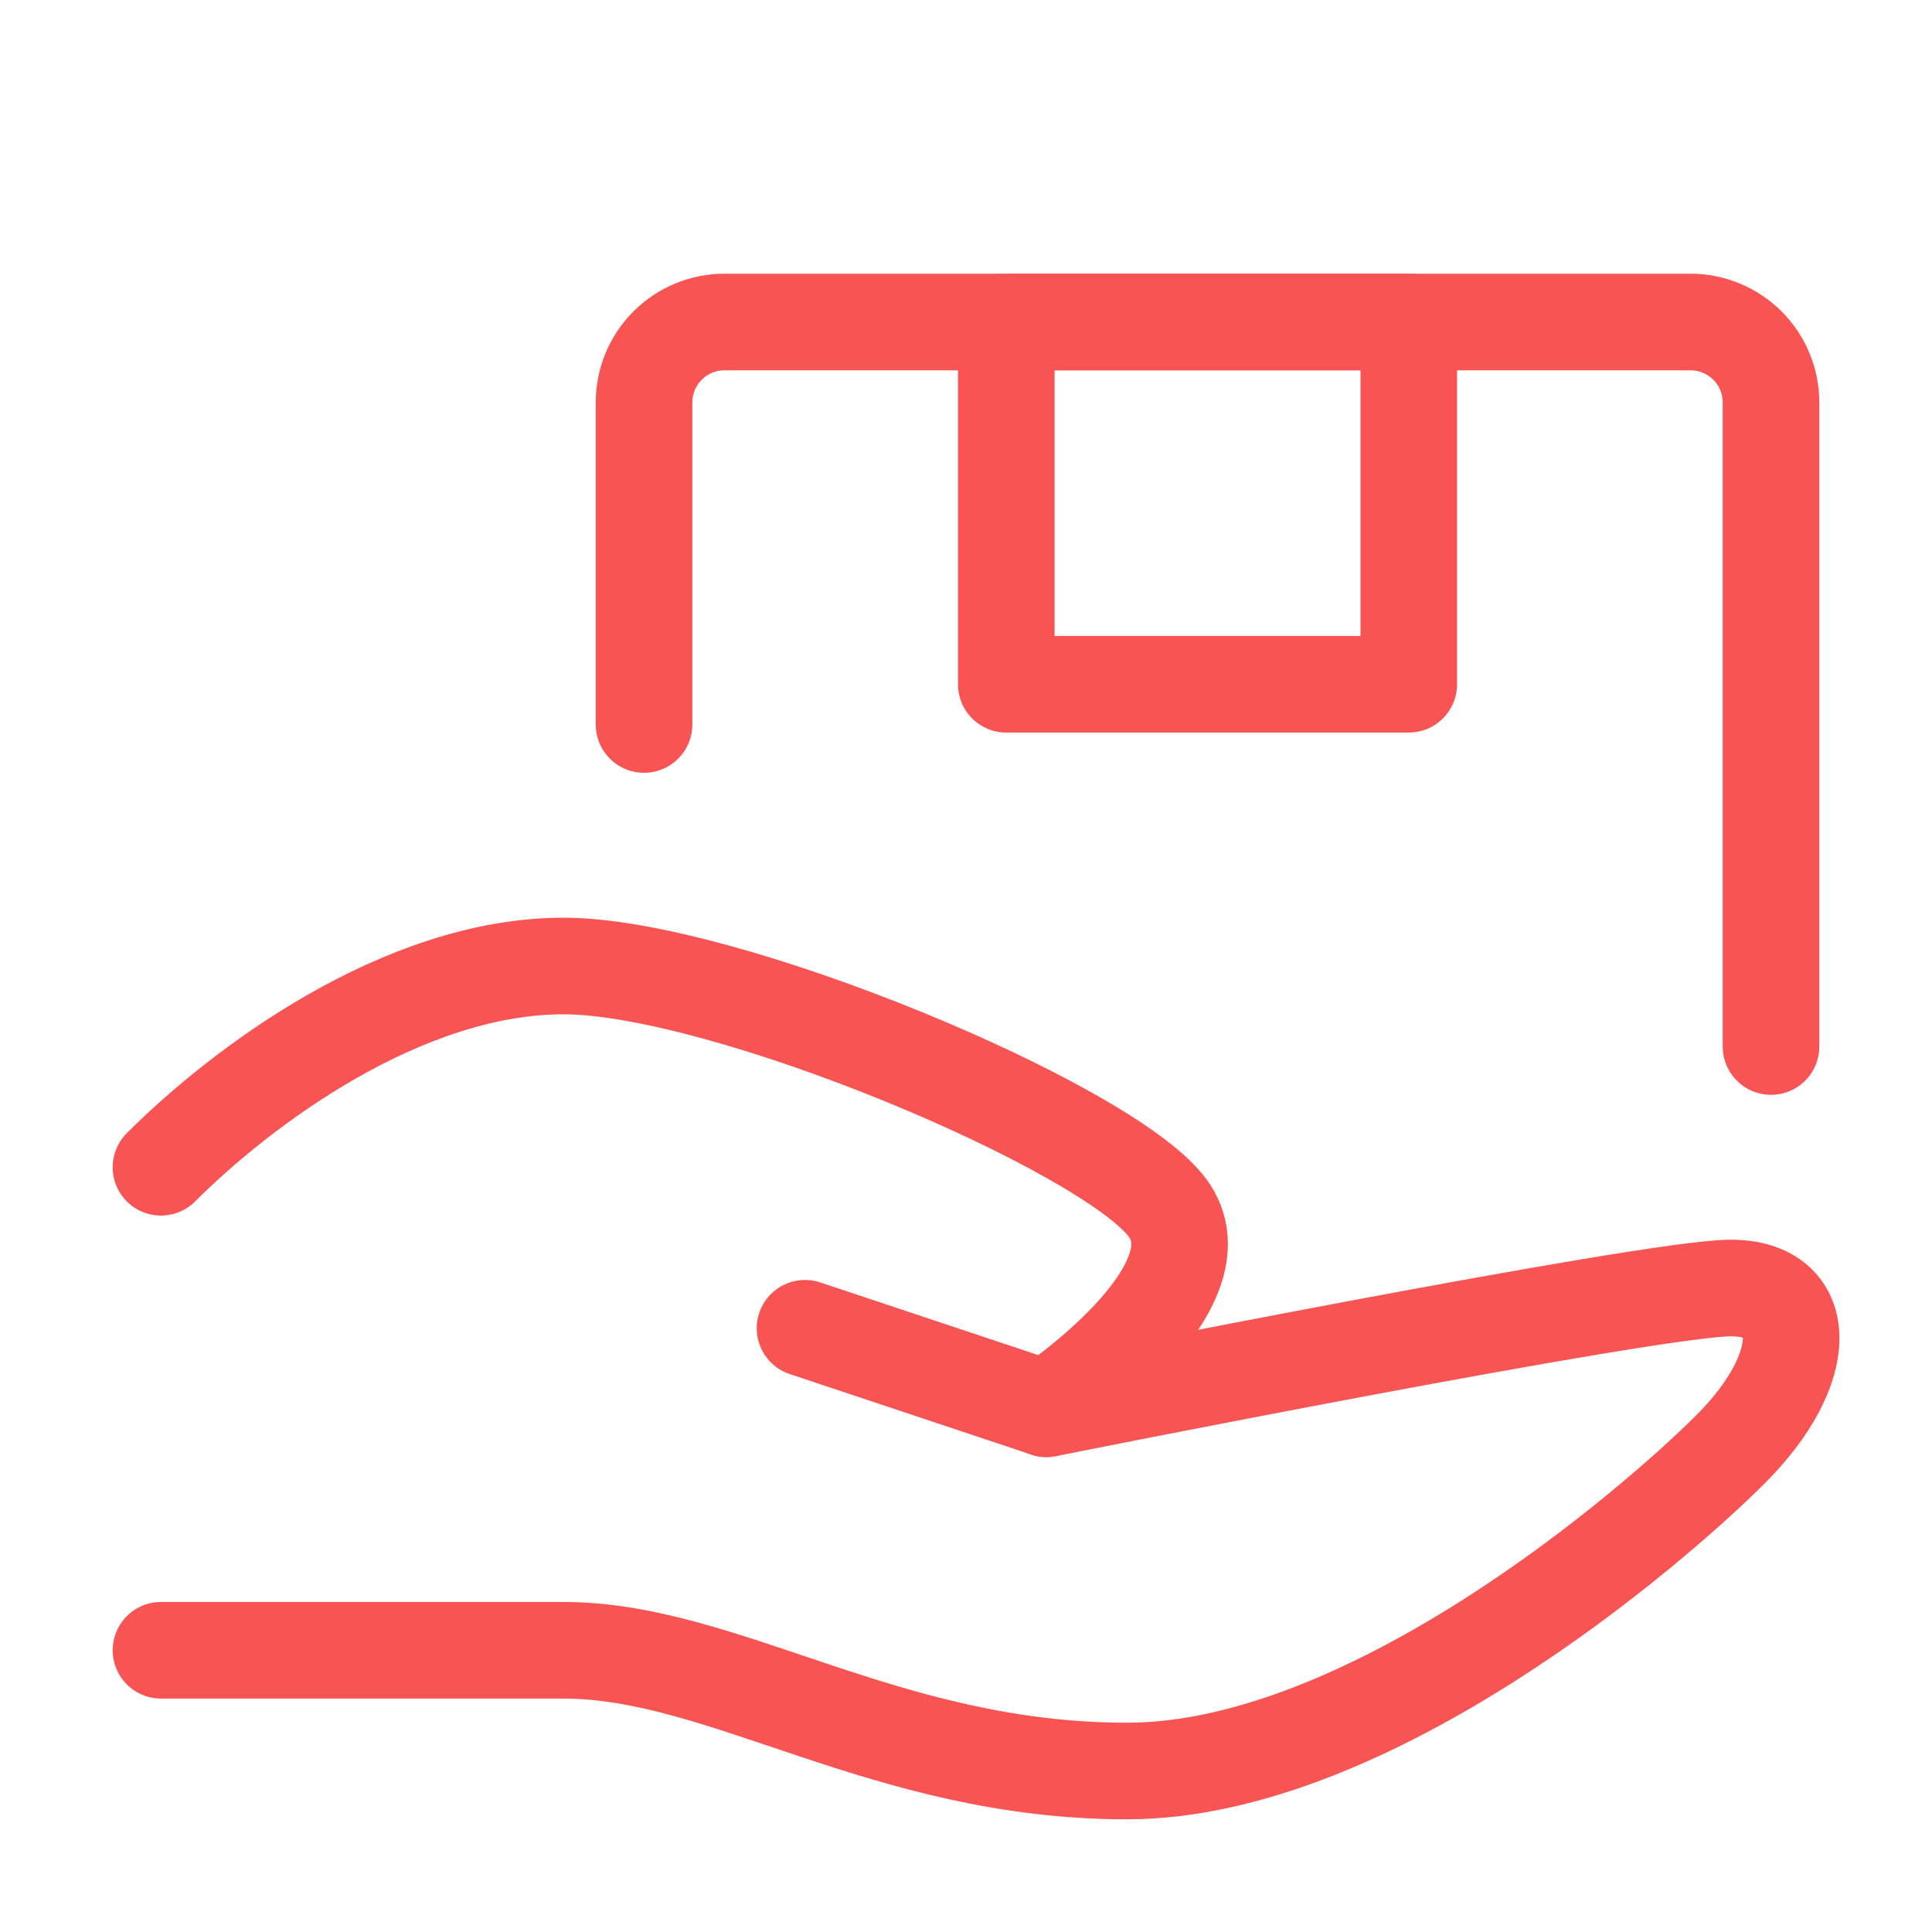
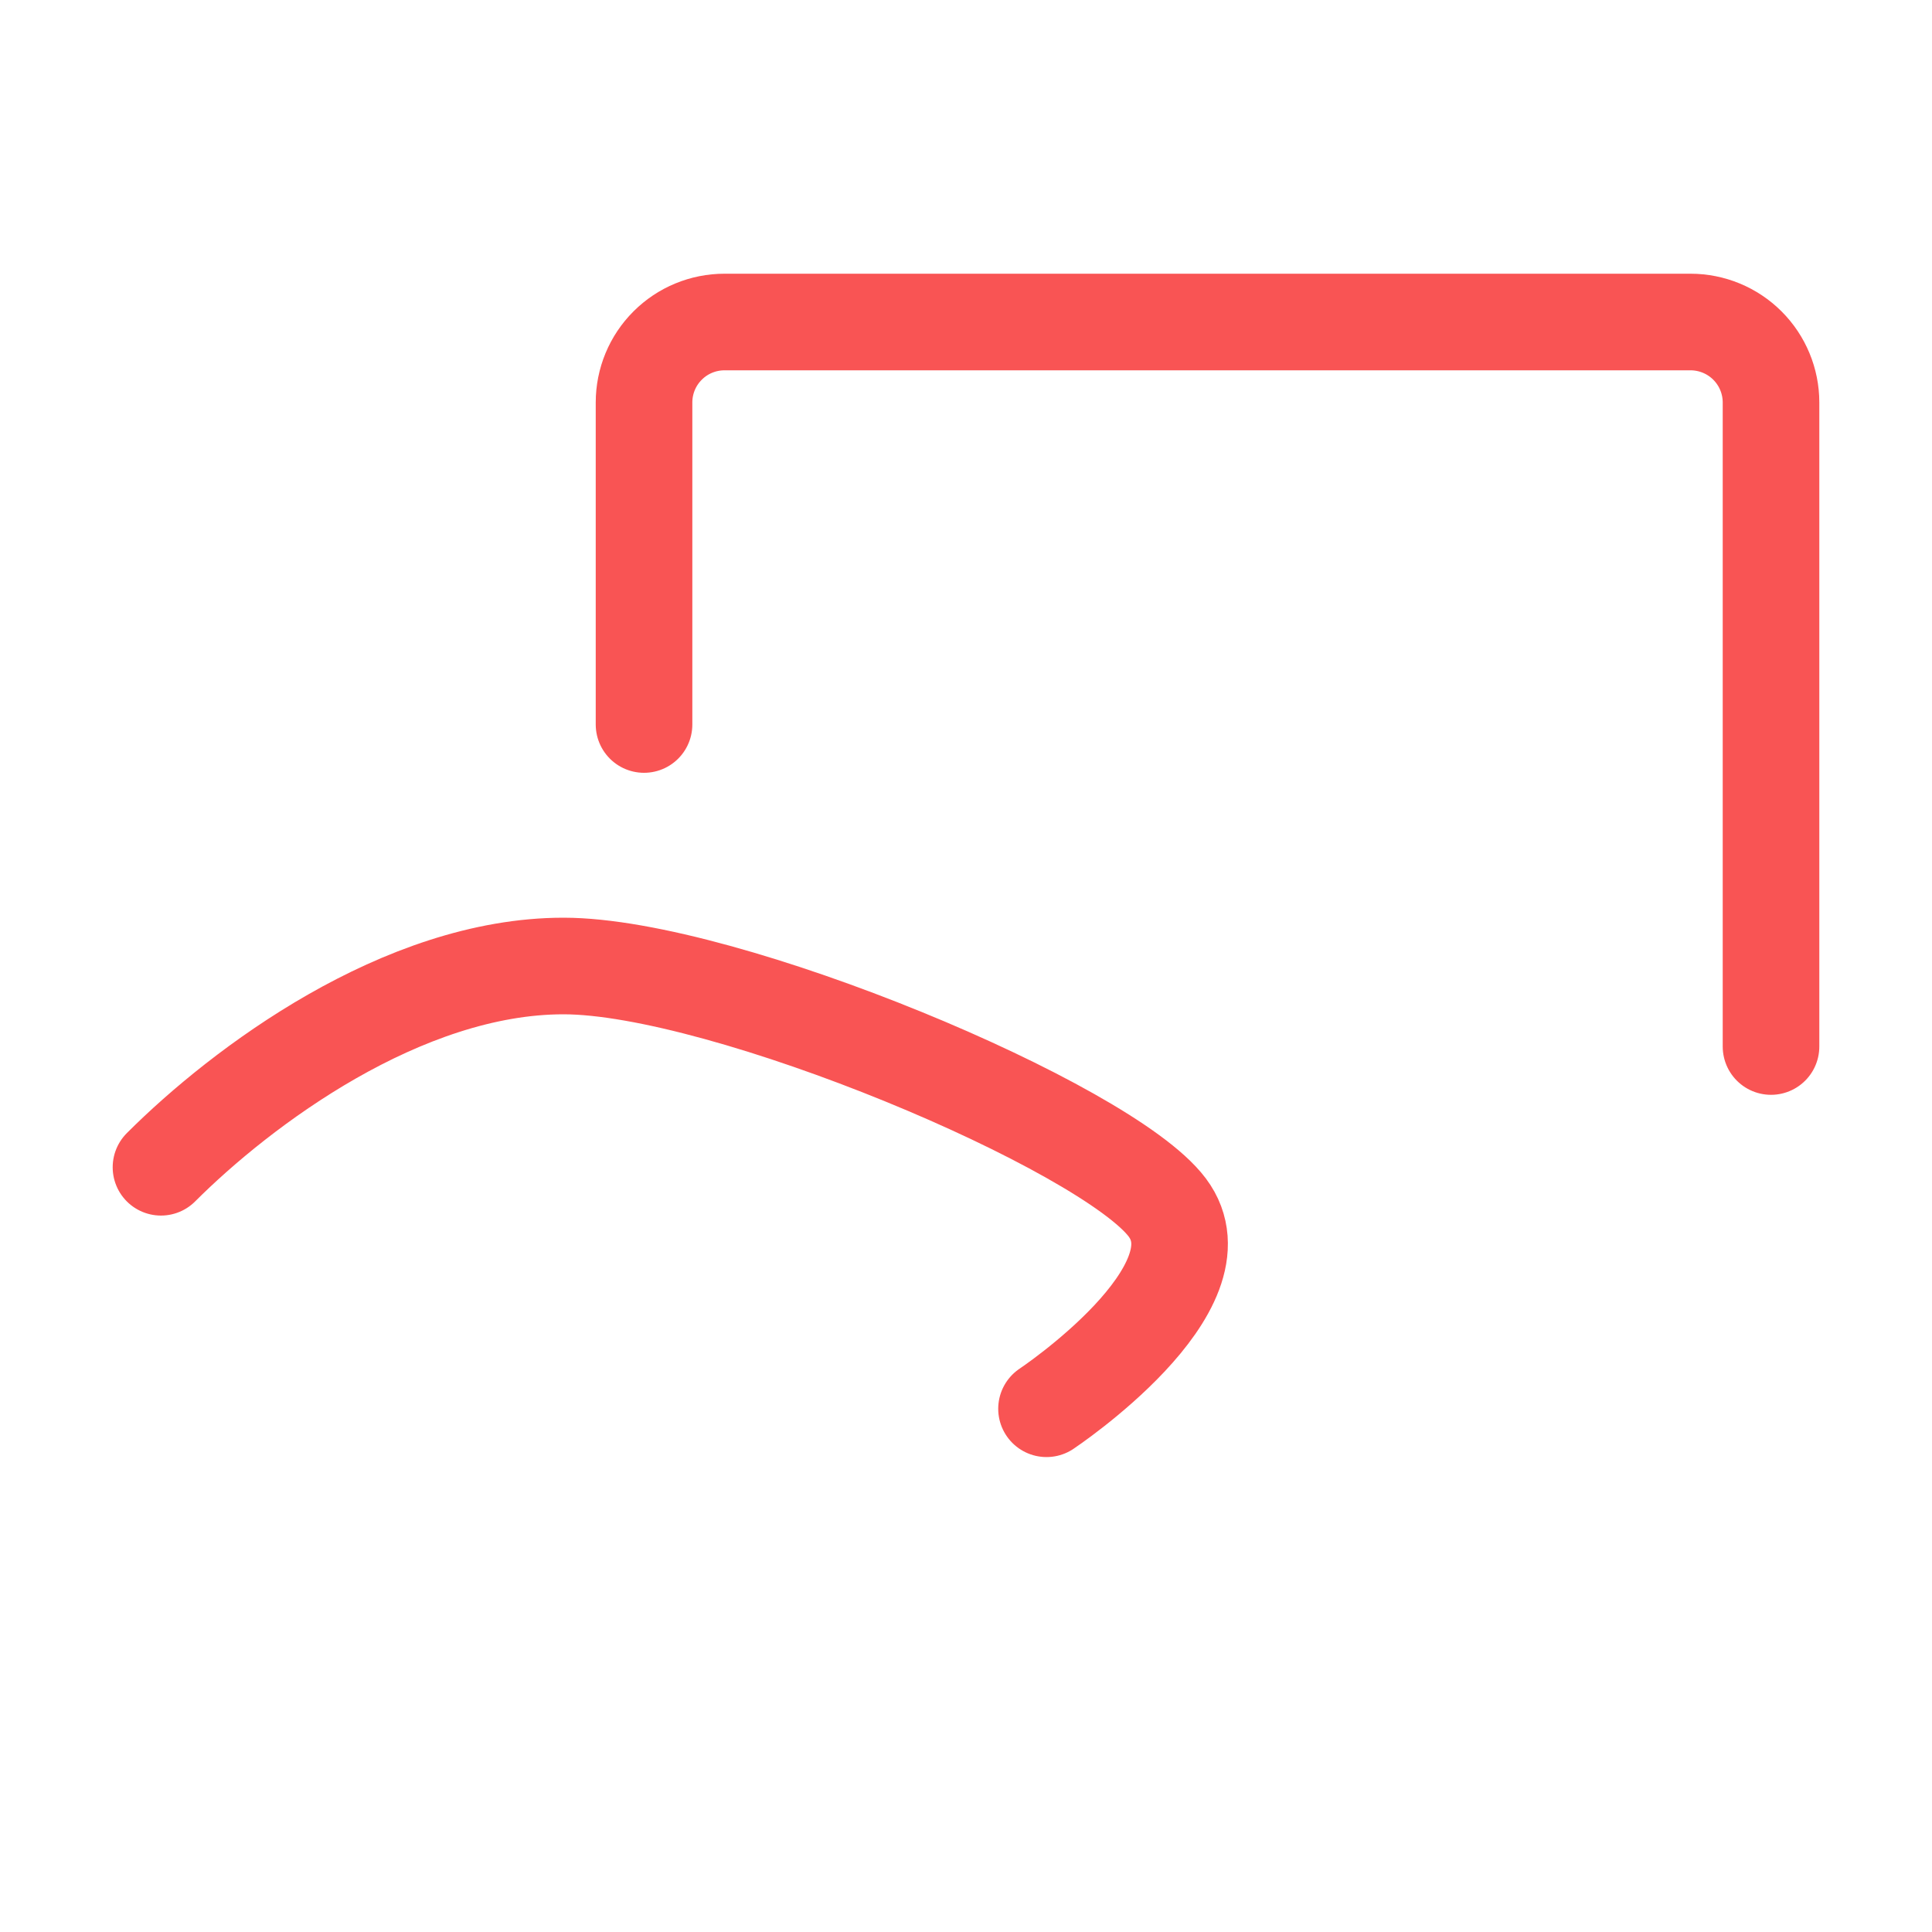
<svg xmlns="http://www.w3.org/2000/svg" width="40" height="40" viewBox="0 0 40 40" fill="none">
-   <path d="M16.667 27.5L21.667 29.167C21.667 29.167 34.167 26.667 35.834 26.667C37.5 26.667 37.5 28.333 35.834 30C34.167 31.667 28.334 36.667 23.334 36.667C18.334 36.667 15 34.167 11.667 34.167H3.333" stroke="#F95454" stroke-width="2" stroke-linecap="round" stroke-linejoin="round" />
  <path d="M3.333 24.167C5 22.5 8.334 20 11.667 20C15 20 22.917 23.333 24.167 25C25.417 26.667 21.667 29.167 21.667 29.167M13.334 15V8.333C13.334 7.891 13.509 7.467 13.822 7.155C14.134 6.842 14.558 6.667 15 6.667H35C35.442 6.667 35.866 6.842 36.179 7.155C36.491 7.467 36.667 7.891 36.667 8.333V21.667" stroke="#F95454" stroke-width="2" stroke-linecap="round" stroke-linejoin="round" />
-   <path d="M20.834 6.667H29.167V14.167H20.834V6.667Z" stroke="#F95454" stroke-width="2" stroke-linecap="round" stroke-linejoin="round" />
</svg>